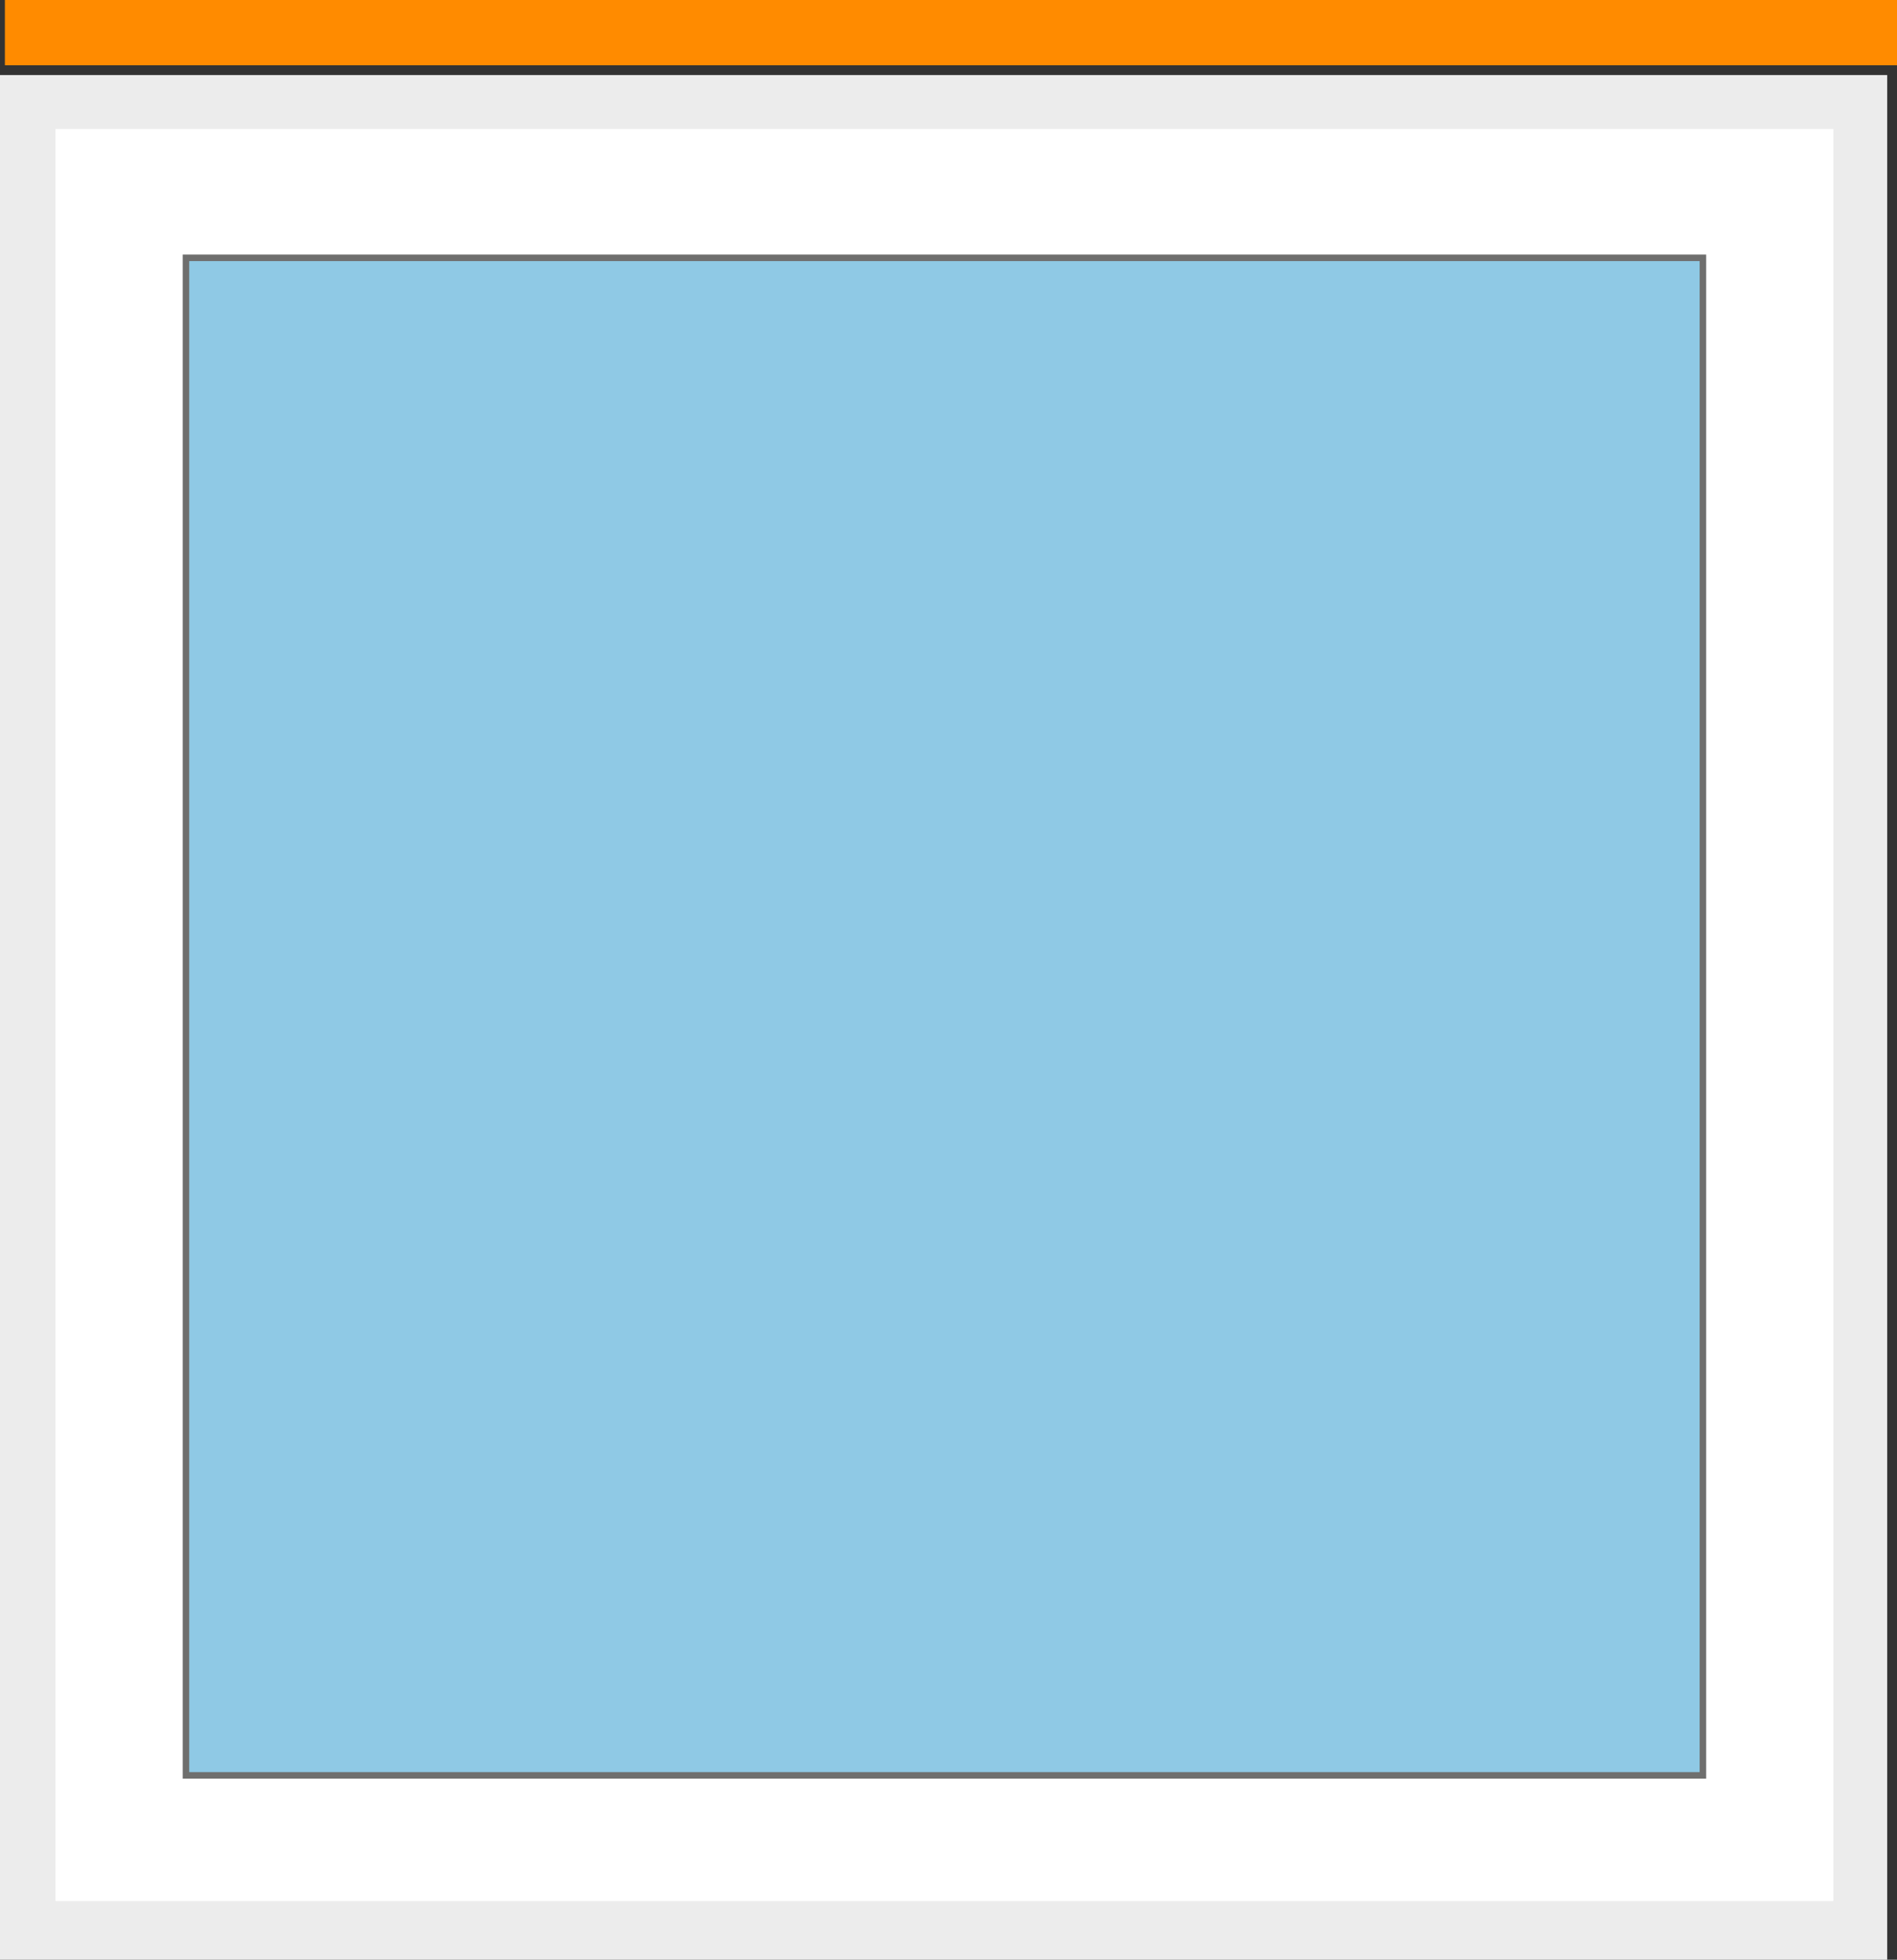
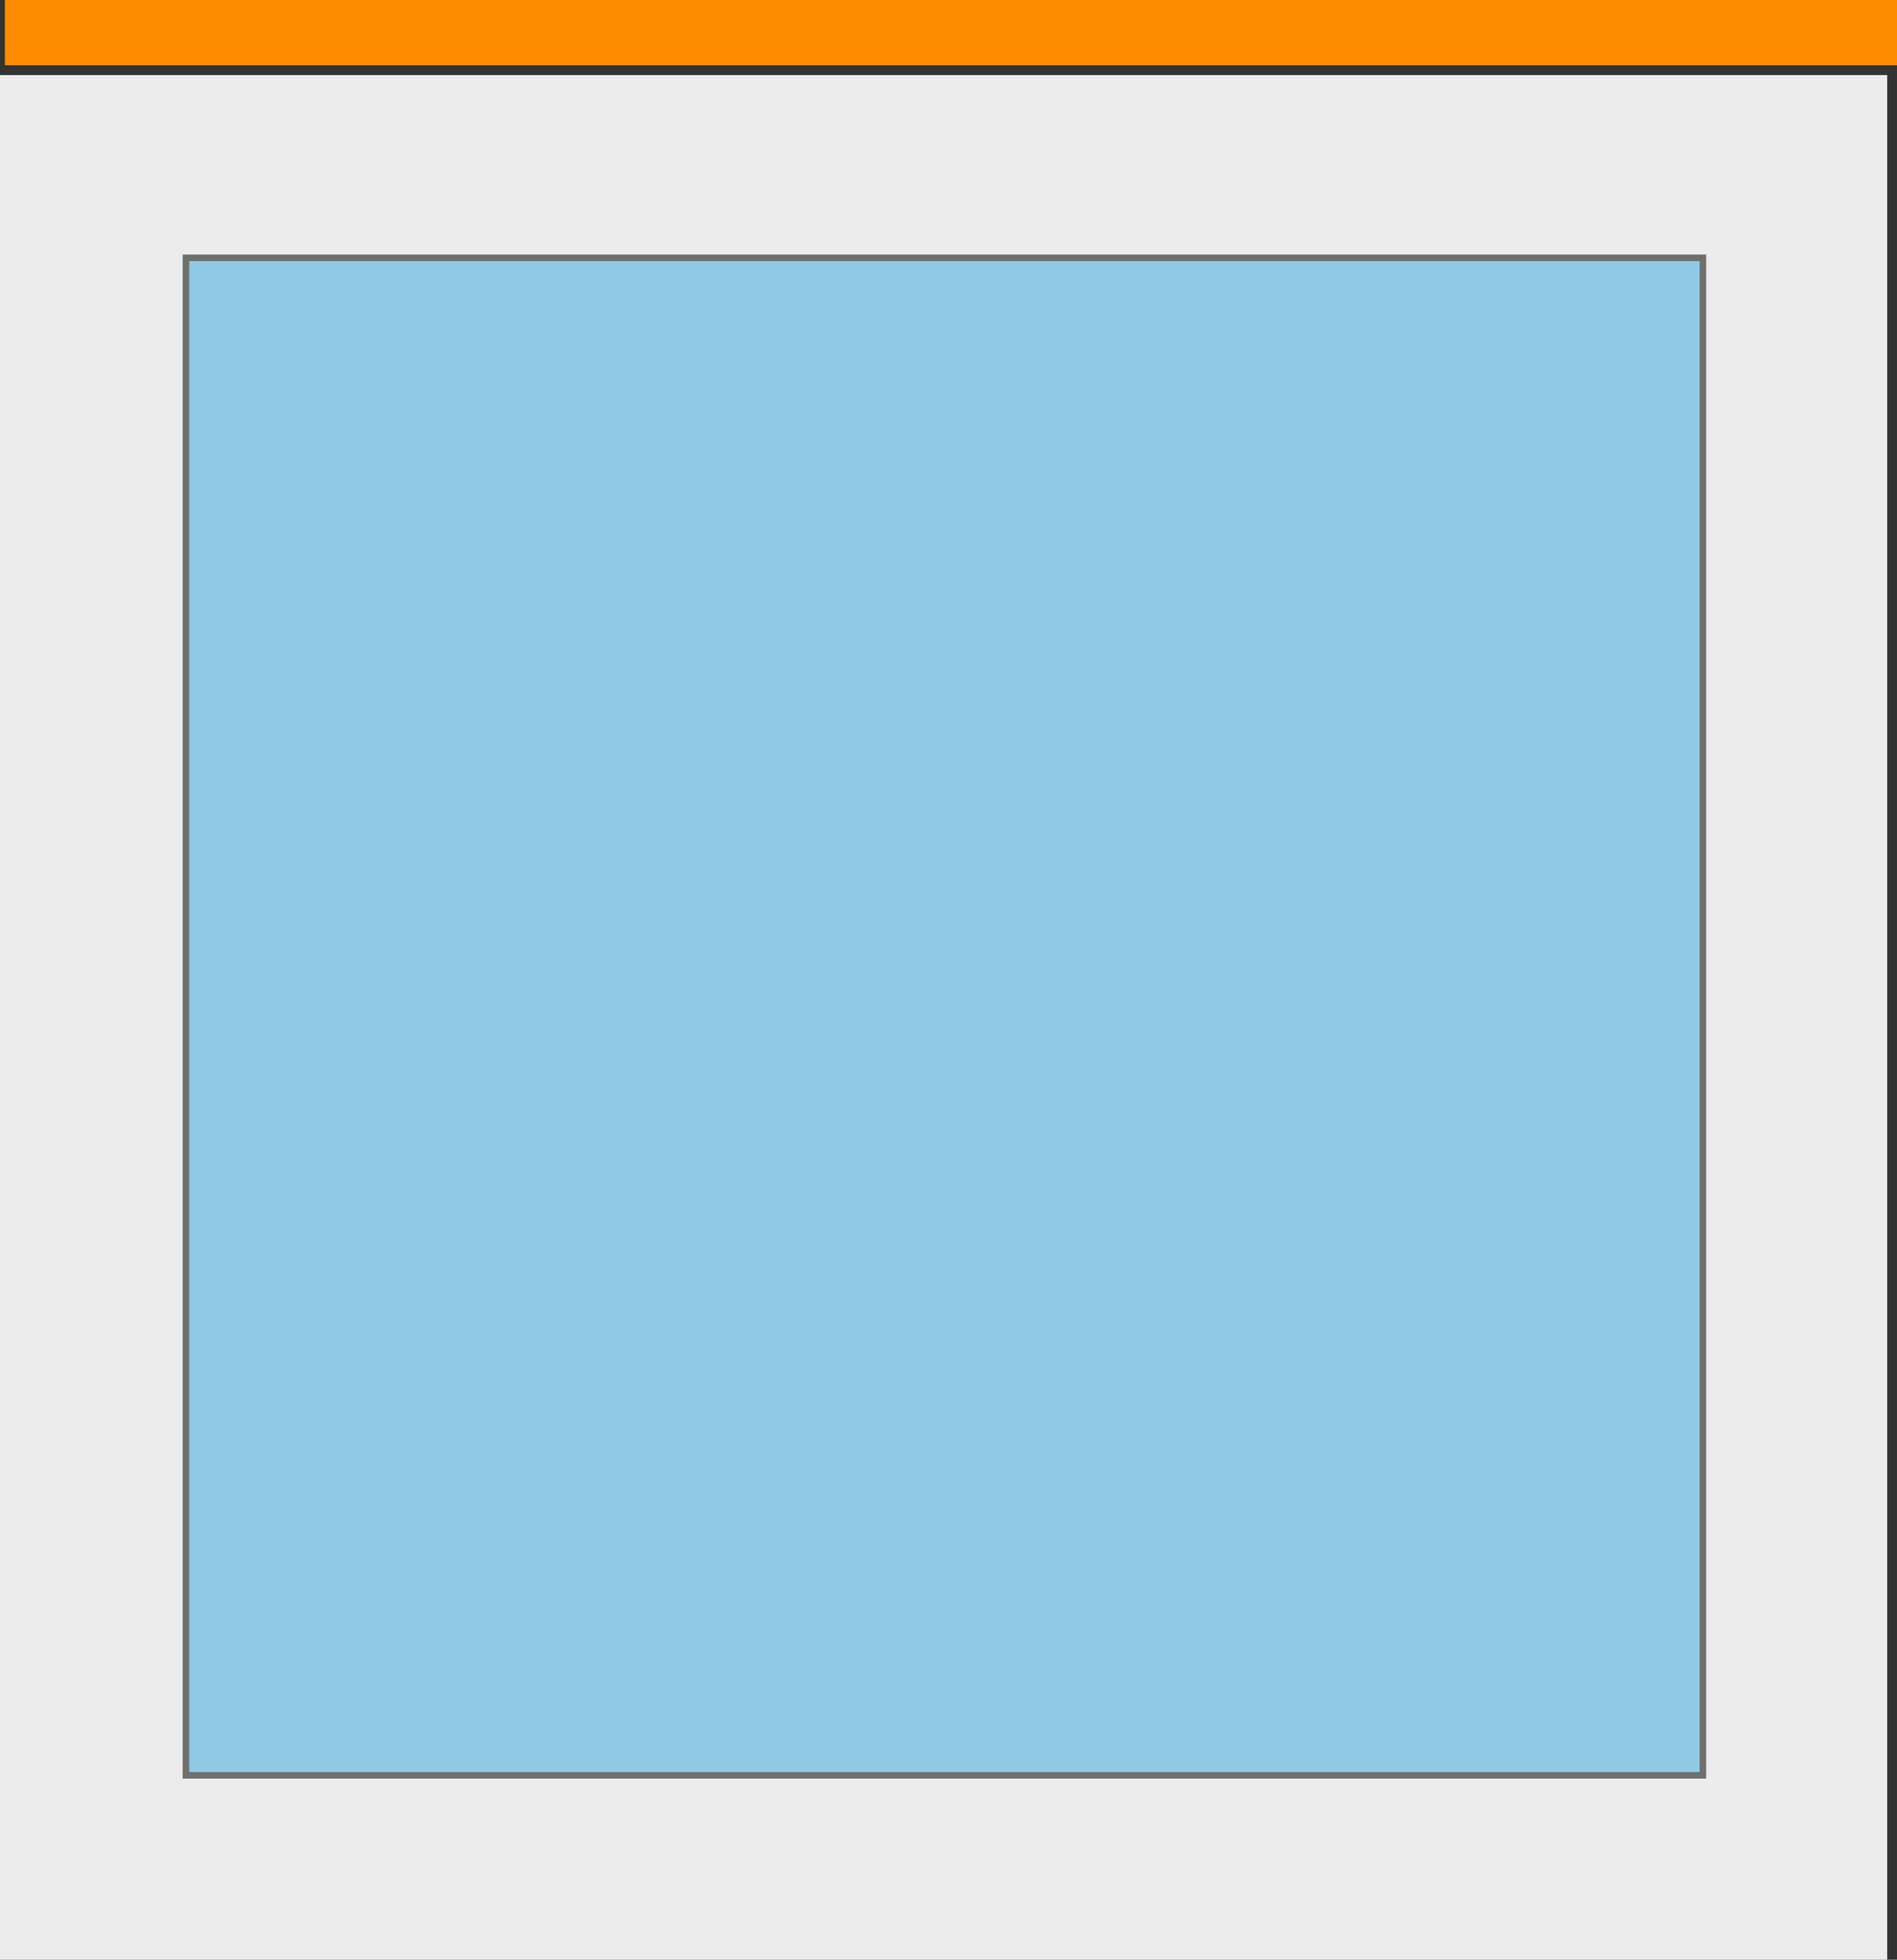
<svg xmlns="http://www.w3.org/2000/svg" data-name="Ebene 2" id="Ebene_2" viewBox="0 0 116.3 120.1">
  <rect x="0" y="0" width="116.3" height="120.1" fill="#333333" stroke="none" />
  <defs>
    <style>
      .cls-1 {
        fill: #fff;
        stroke: #ececec;
      }

      .cls-1, .cls-2, .cls-3 {
        stroke-miterlimit: 10;
      }

      .cls-2 {
        fill: none;
        stroke: #ff8b00;
        stroke-width: 4px;
      }

      .cls-3 {
        fill: #8fc9e5;
        stroke: #6f6f6e;
        stroke-width: .4px;
      }

      .cls-4 {
        fill: #ececec;
        stroke-width: 0px;
      }
    </style>
  </defs>
  <g data-name="Ebene 2" id="Ebene_2-2">
    <g>
      <rect class="cls-4" height="115.5" width="115.7" y="4.6" />
-       <rect class="cls-1" height="109.6" width="110" x="2.9" y="7.4" />
      <rect class="cls-3" height="93" width="93" x="11.4" y="15.8" />
      <line class="cls-2" x1="116.3" x2=".3" y1="2" y2="2" />
    </g>
  </g>
</svg>